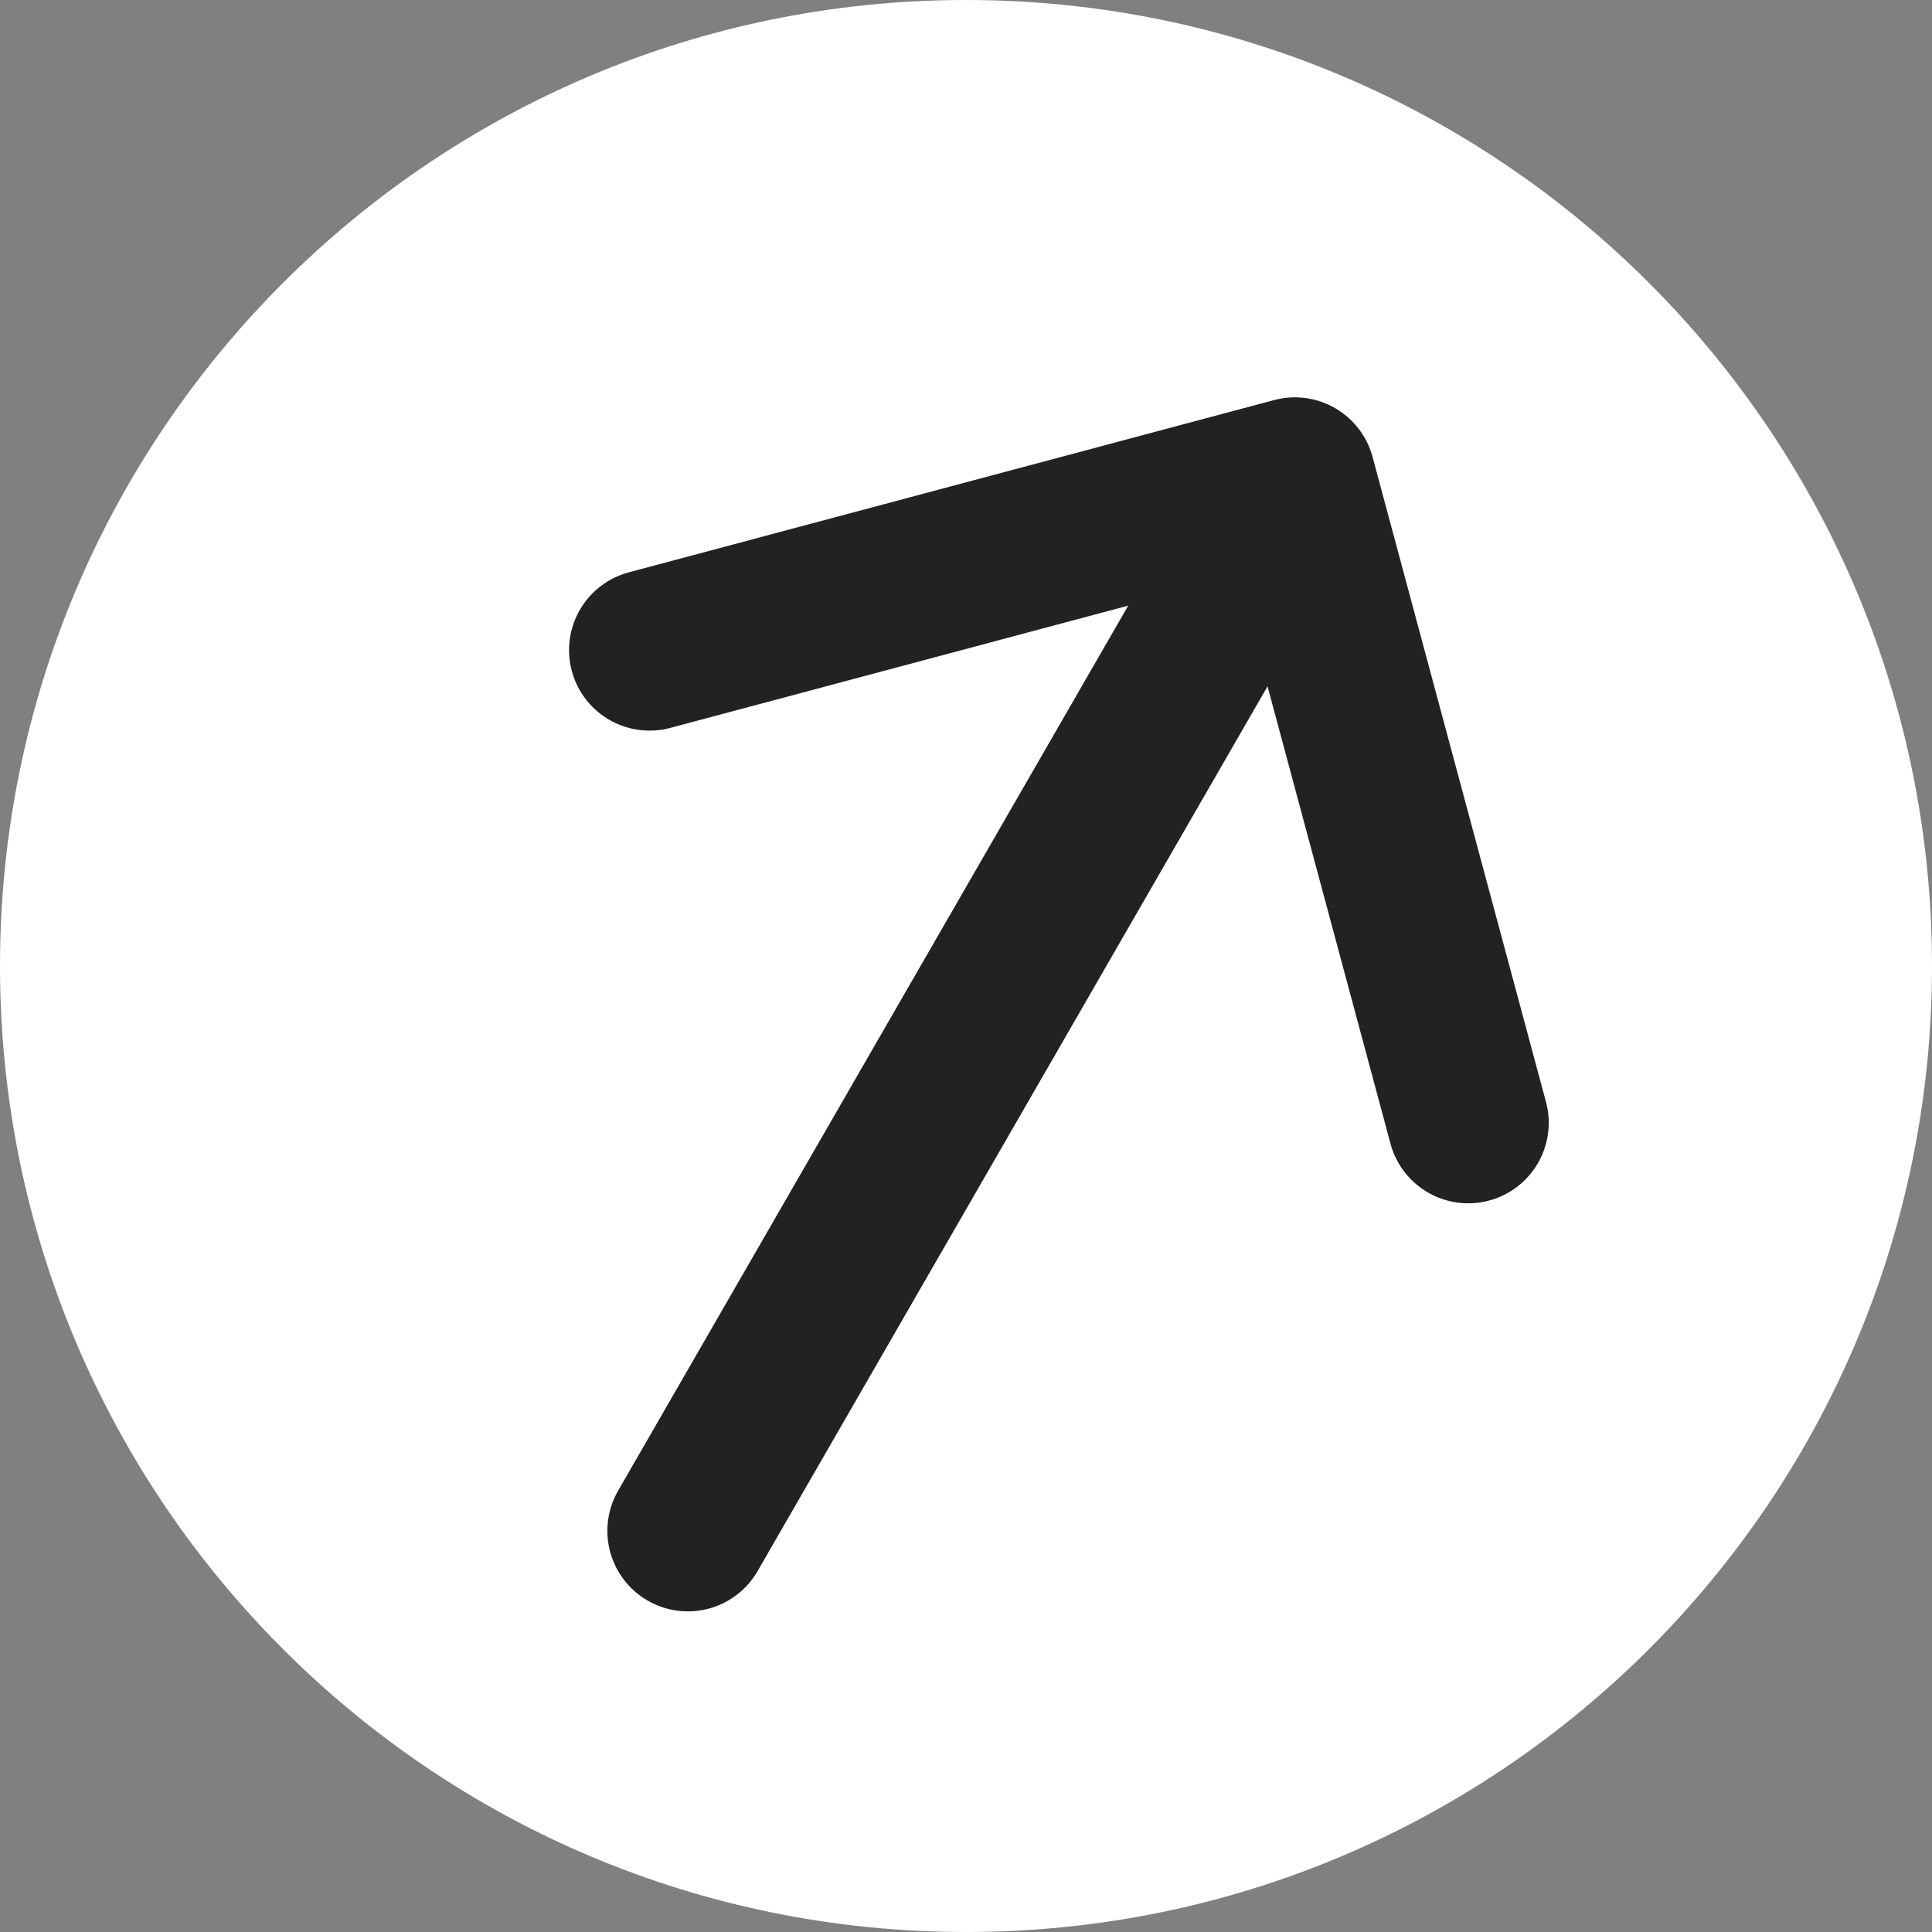
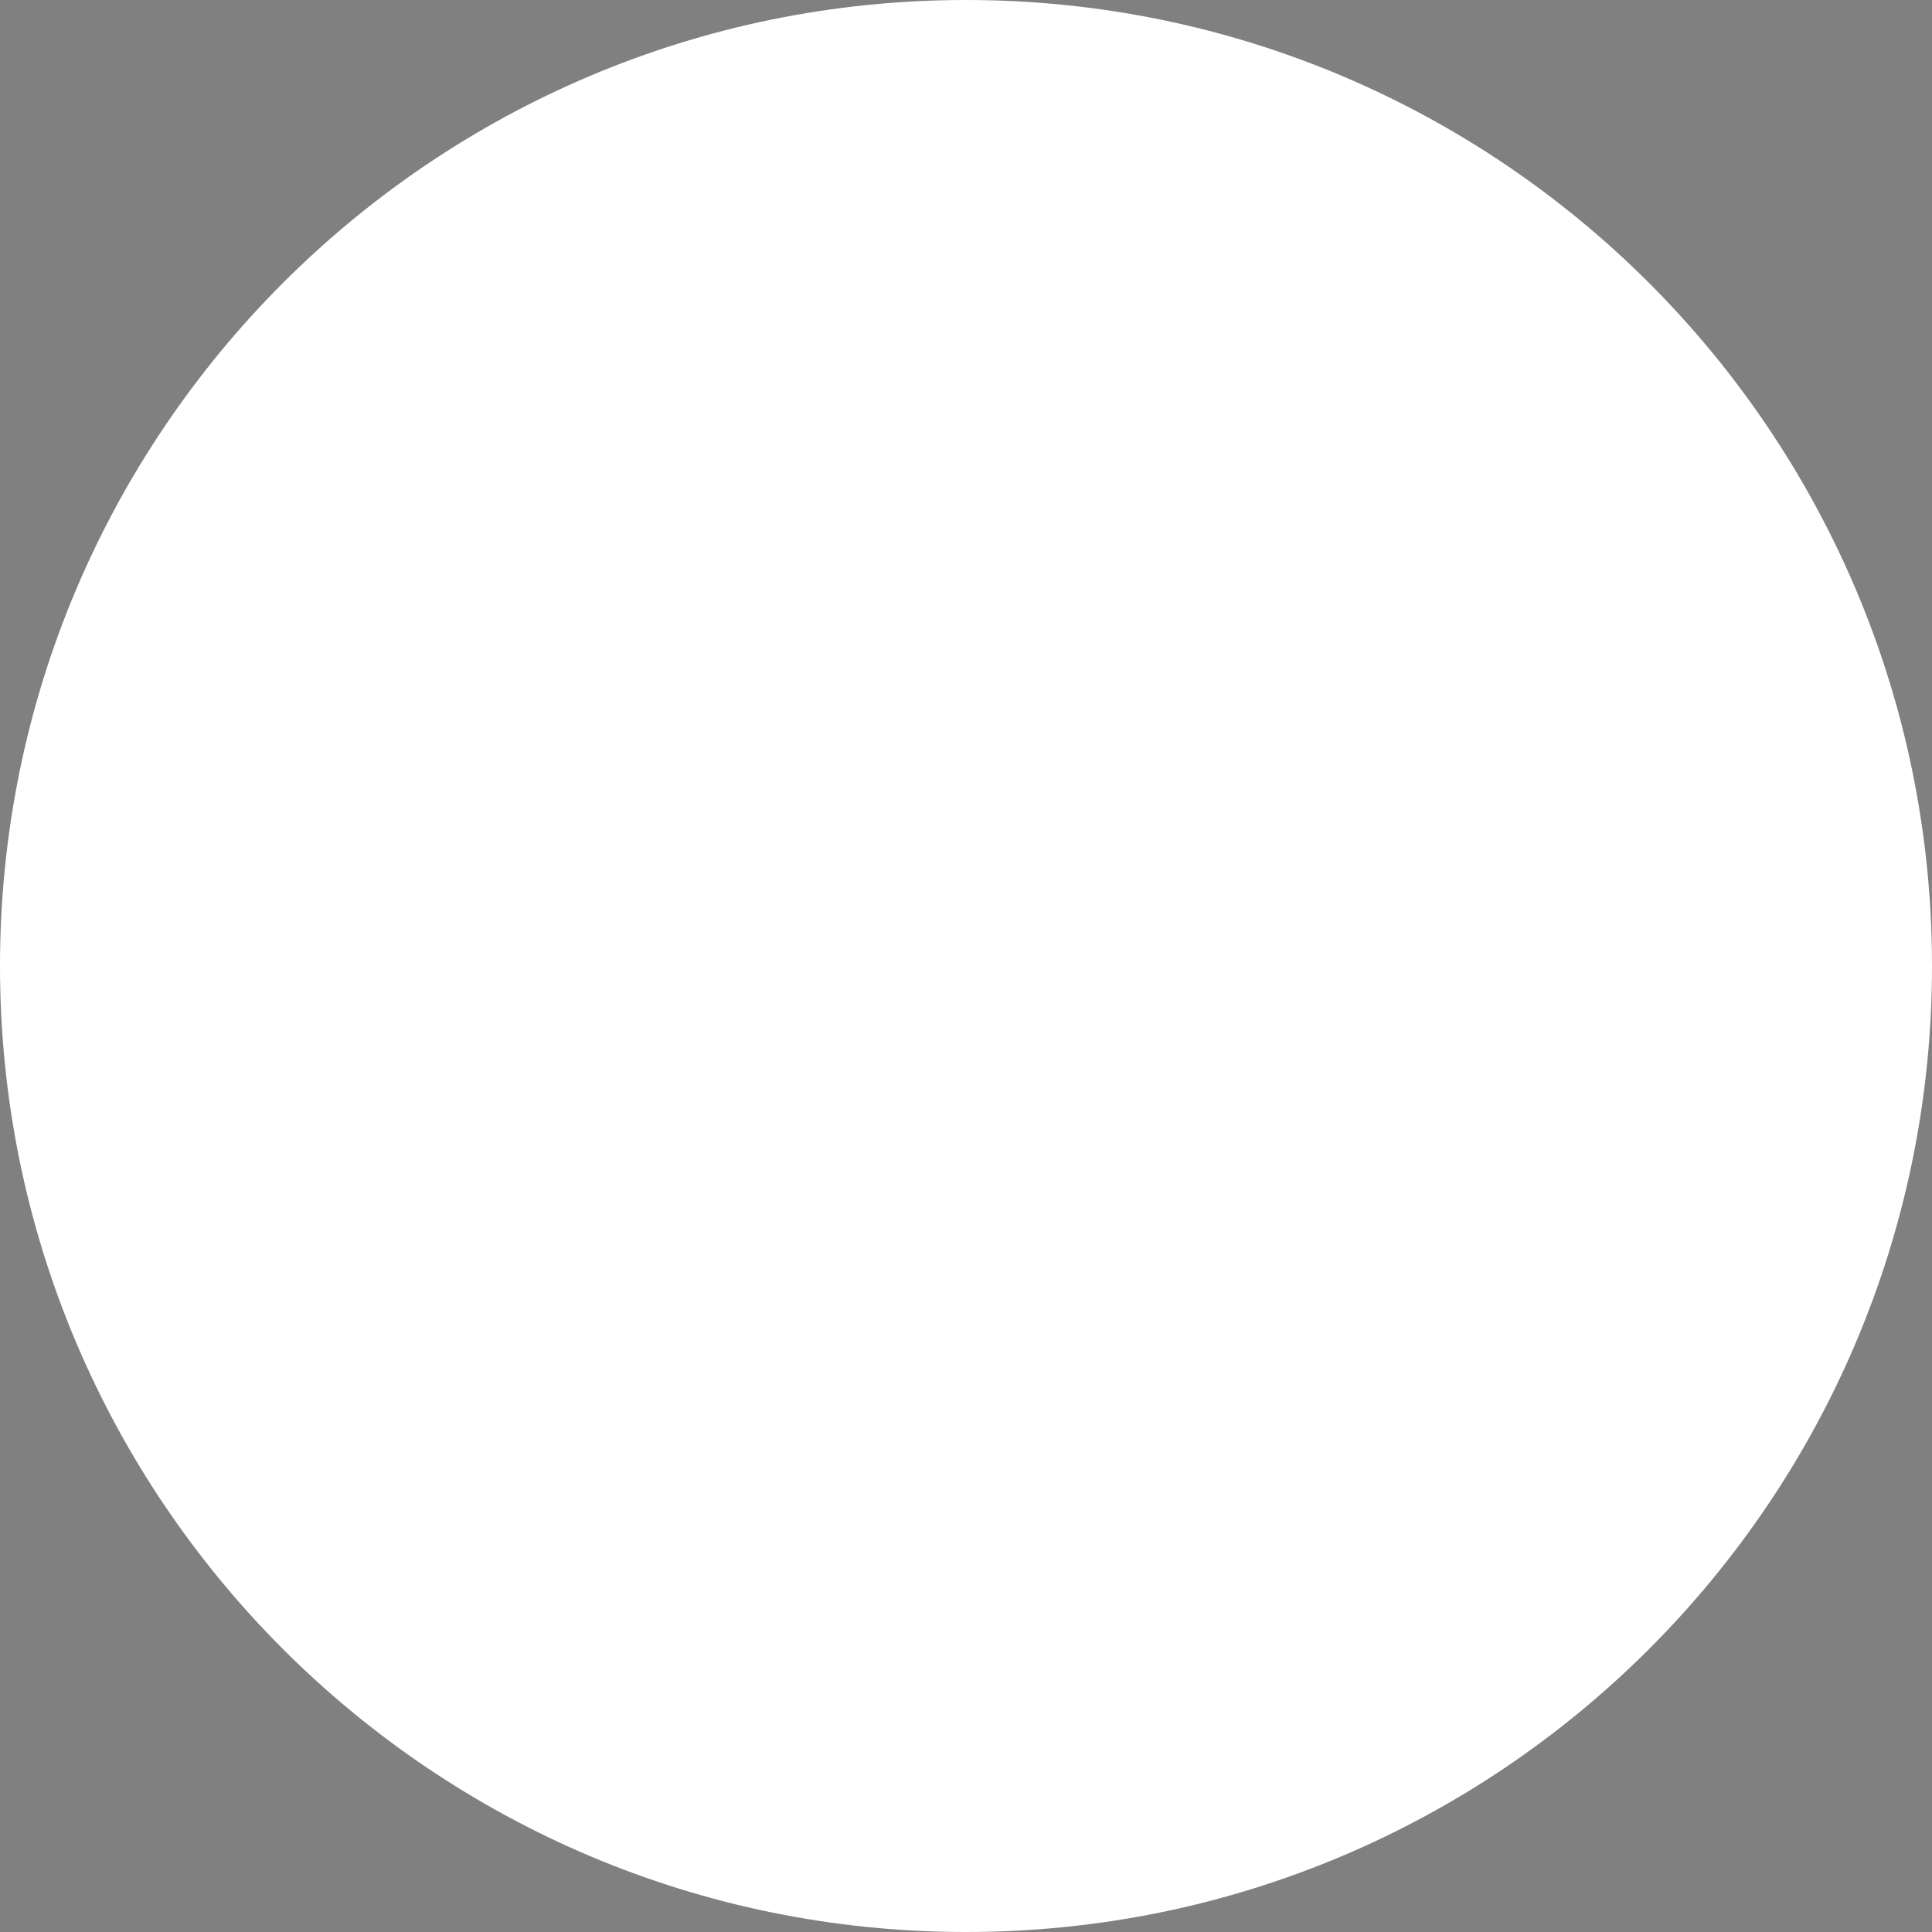
<svg xmlns="http://www.w3.org/2000/svg" width="24" height="24" viewBox="0 0 24 24" fill="none">
  <rect x="0" y="0" width="24" height="24" fill="#808080" stroke="none" />
  <path d="M0 12C0 5.373 5.373 0 12 0V0C18.627 0 24 5.373 24 12V12C24 18.627 18.627 24 12 24V24C5.373 24 0 18.627 0 12V12Z" fill="white" />
-   <path d="M8.545 19.017L15.996 6.089M18.239 13.948L16.085 5.936L8.069 8.076" stroke="#222222" stroke-width="2" stroke-linecap="round" stroke-linejoin="round" />
</svg>